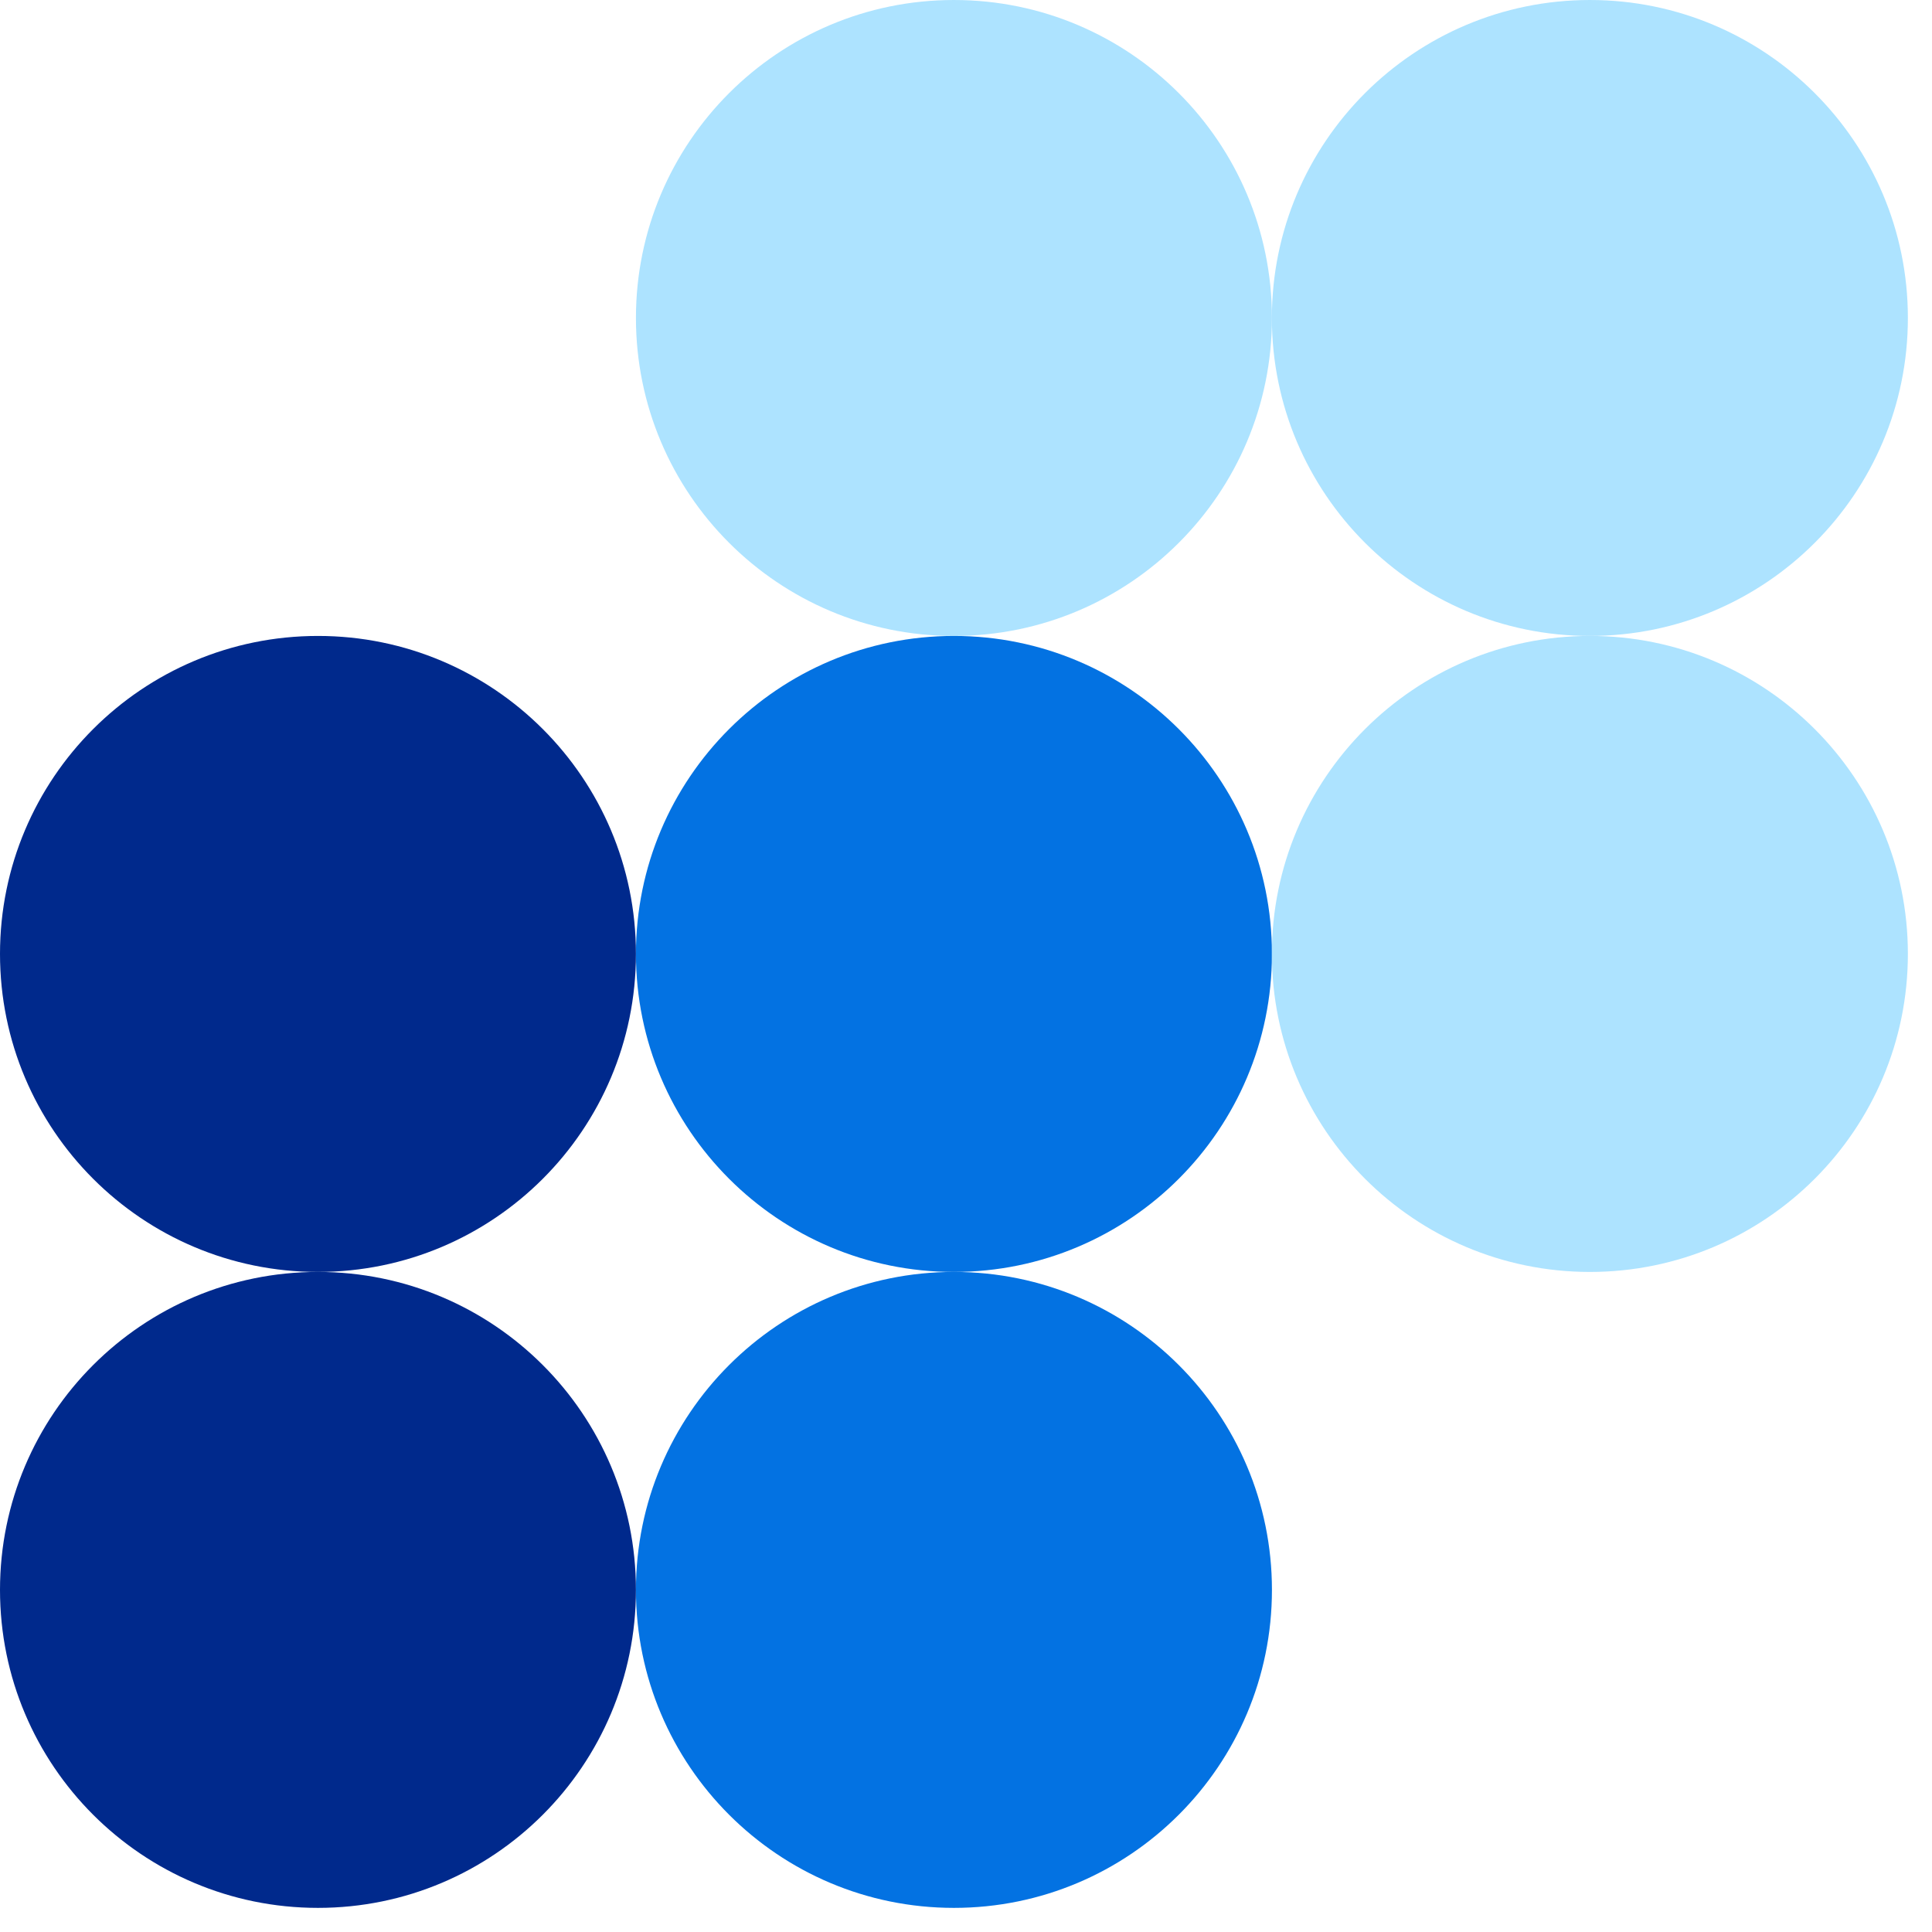
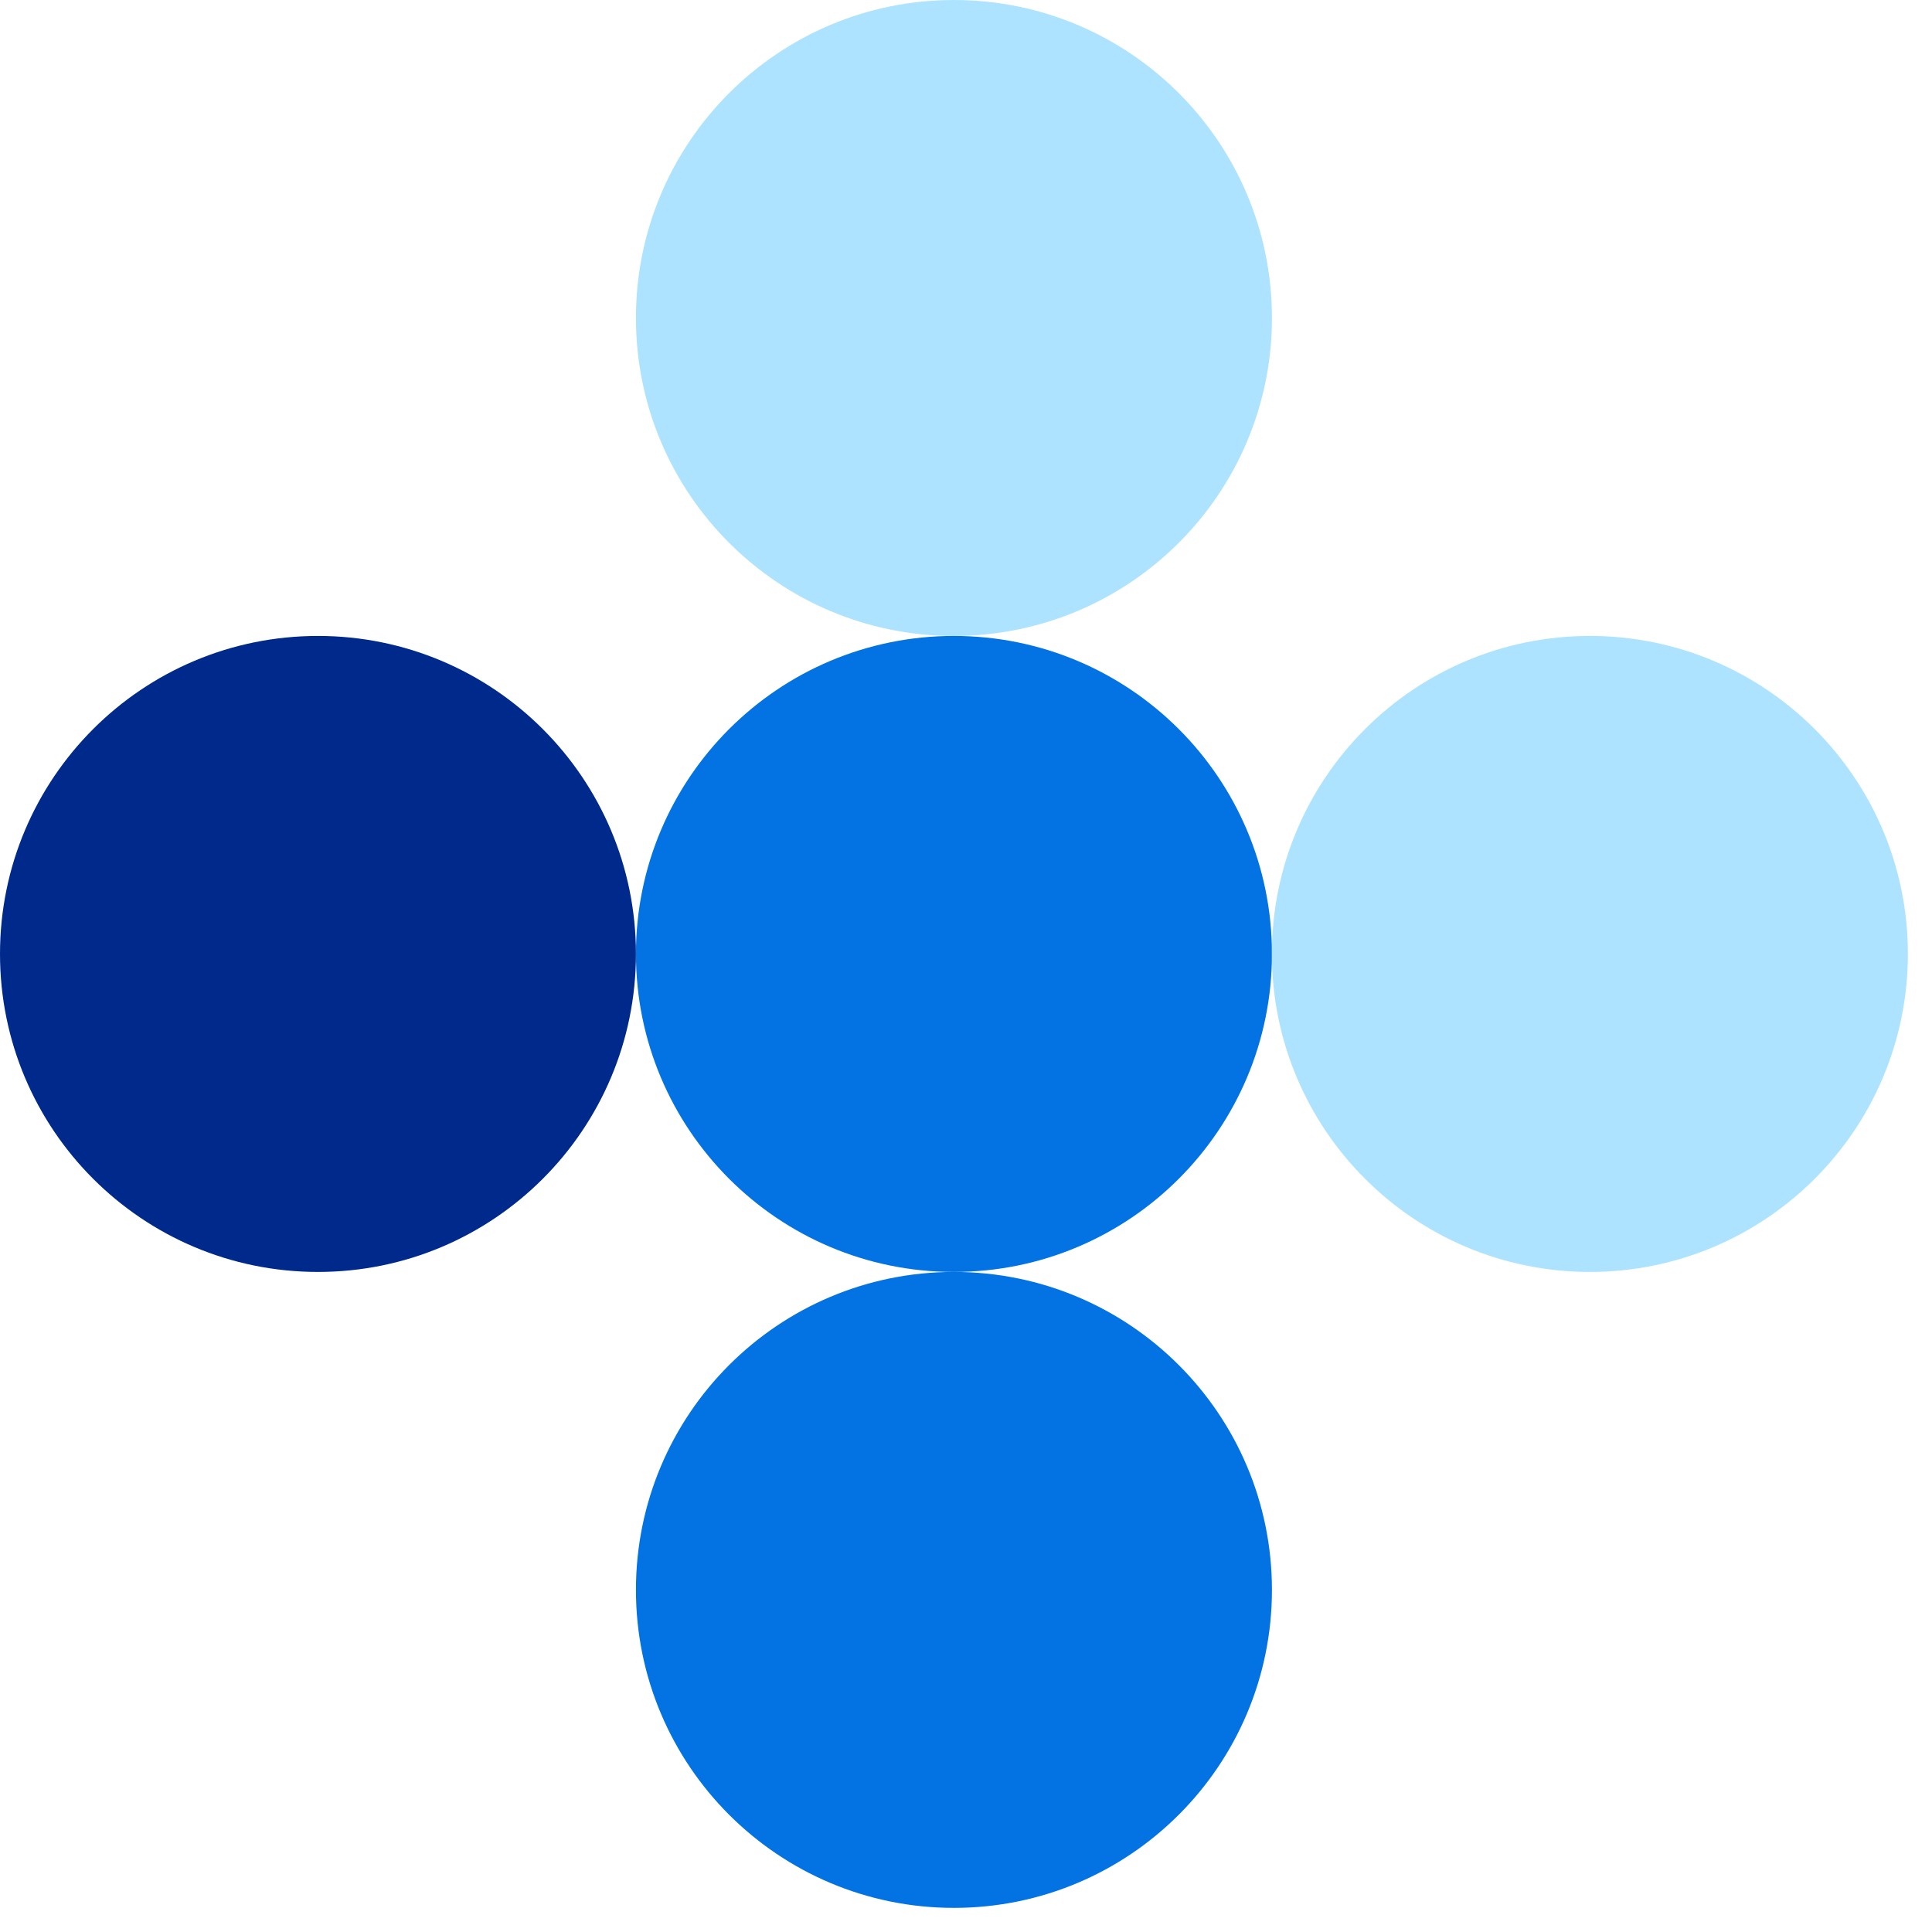
<svg xmlns="http://www.w3.org/2000/svg" width="31" height="31" viewBox="0 0 31 31" fill="none">
-   <path d="M5.102 30.613C7.92 30.613 10.204 28.328 10.204 25.511C10.204 22.693 7.92 20.409 5.102 20.409C2.284 20.409 0 22.693 0 25.511C0 28.328 2.284 30.613 5.102 30.613Z" fill="#00298C" />
  <path d="M5.102 20.409C7.92 20.409 10.204 18.124 10.204 15.306C10.204 12.489 7.92 10.204 5.102 10.204C2.284 10.204 0 12.489 0 15.306C0 18.124 2.284 20.409 5.102 20.409Z" fill="#00298C" />
  <path d="M15.306 10.204C18.124 10.204 20.409 7.92 20.409 5.102C20.409 2.284 18.124 6.10352e-05 15.306 6.10352e-05C12.489 6.10352e-05 10.204 2.284 10.204 5.102C10.204 7.92 12.489 10.204 15.306 10.204Z" fill="#ADE3FF" />
  <path d="M15.306 30.613C18.124 30.613 20.409 28.328 20.409 25.511C20.409 22.693 18.124 20.409 15.306 20.409C12.489 20.409 10.204 22.693 10.204 25.511C10.204 28.328 12.489 30.613 15.306 30.613Z" fill="#0372E2" />
  <path d="M15.306 20.409C18.124 20.409 20.409 18.124 20.409 15.306C20.409 12.489 18.124 10.204 15.306 10.204C12.489 10.204 10.204 12.489 10.204 15.306C10.204 18.124 12.489 20.409 15.306 20.409Z" fill="#0372E2" />
-   <path d="M25.511 10.204C28.328 10.204 30.613 7.92 30.613 5.102C30.613 2.284 28.328 6.10352e-05 25.511 6.10352e-05C22.693 6.10352e-05 20.408 2.284 20.408 5.102C20.408 7.92 22.693 10.204 25.511 10.204Z" fill="#ADE3FF" />
  <path d="M25.511 20.409C28.328 20.409 30.613 18.124 30.613 15.306C30.613 12.489 28.328 10.204 25.511 10.204C22.693 10.204 20.408 12.489 20.408 15.306C20.408 18.124 22.693 20.409 25.511 20.409Z" fill="#ADE3FF" />
</svg>